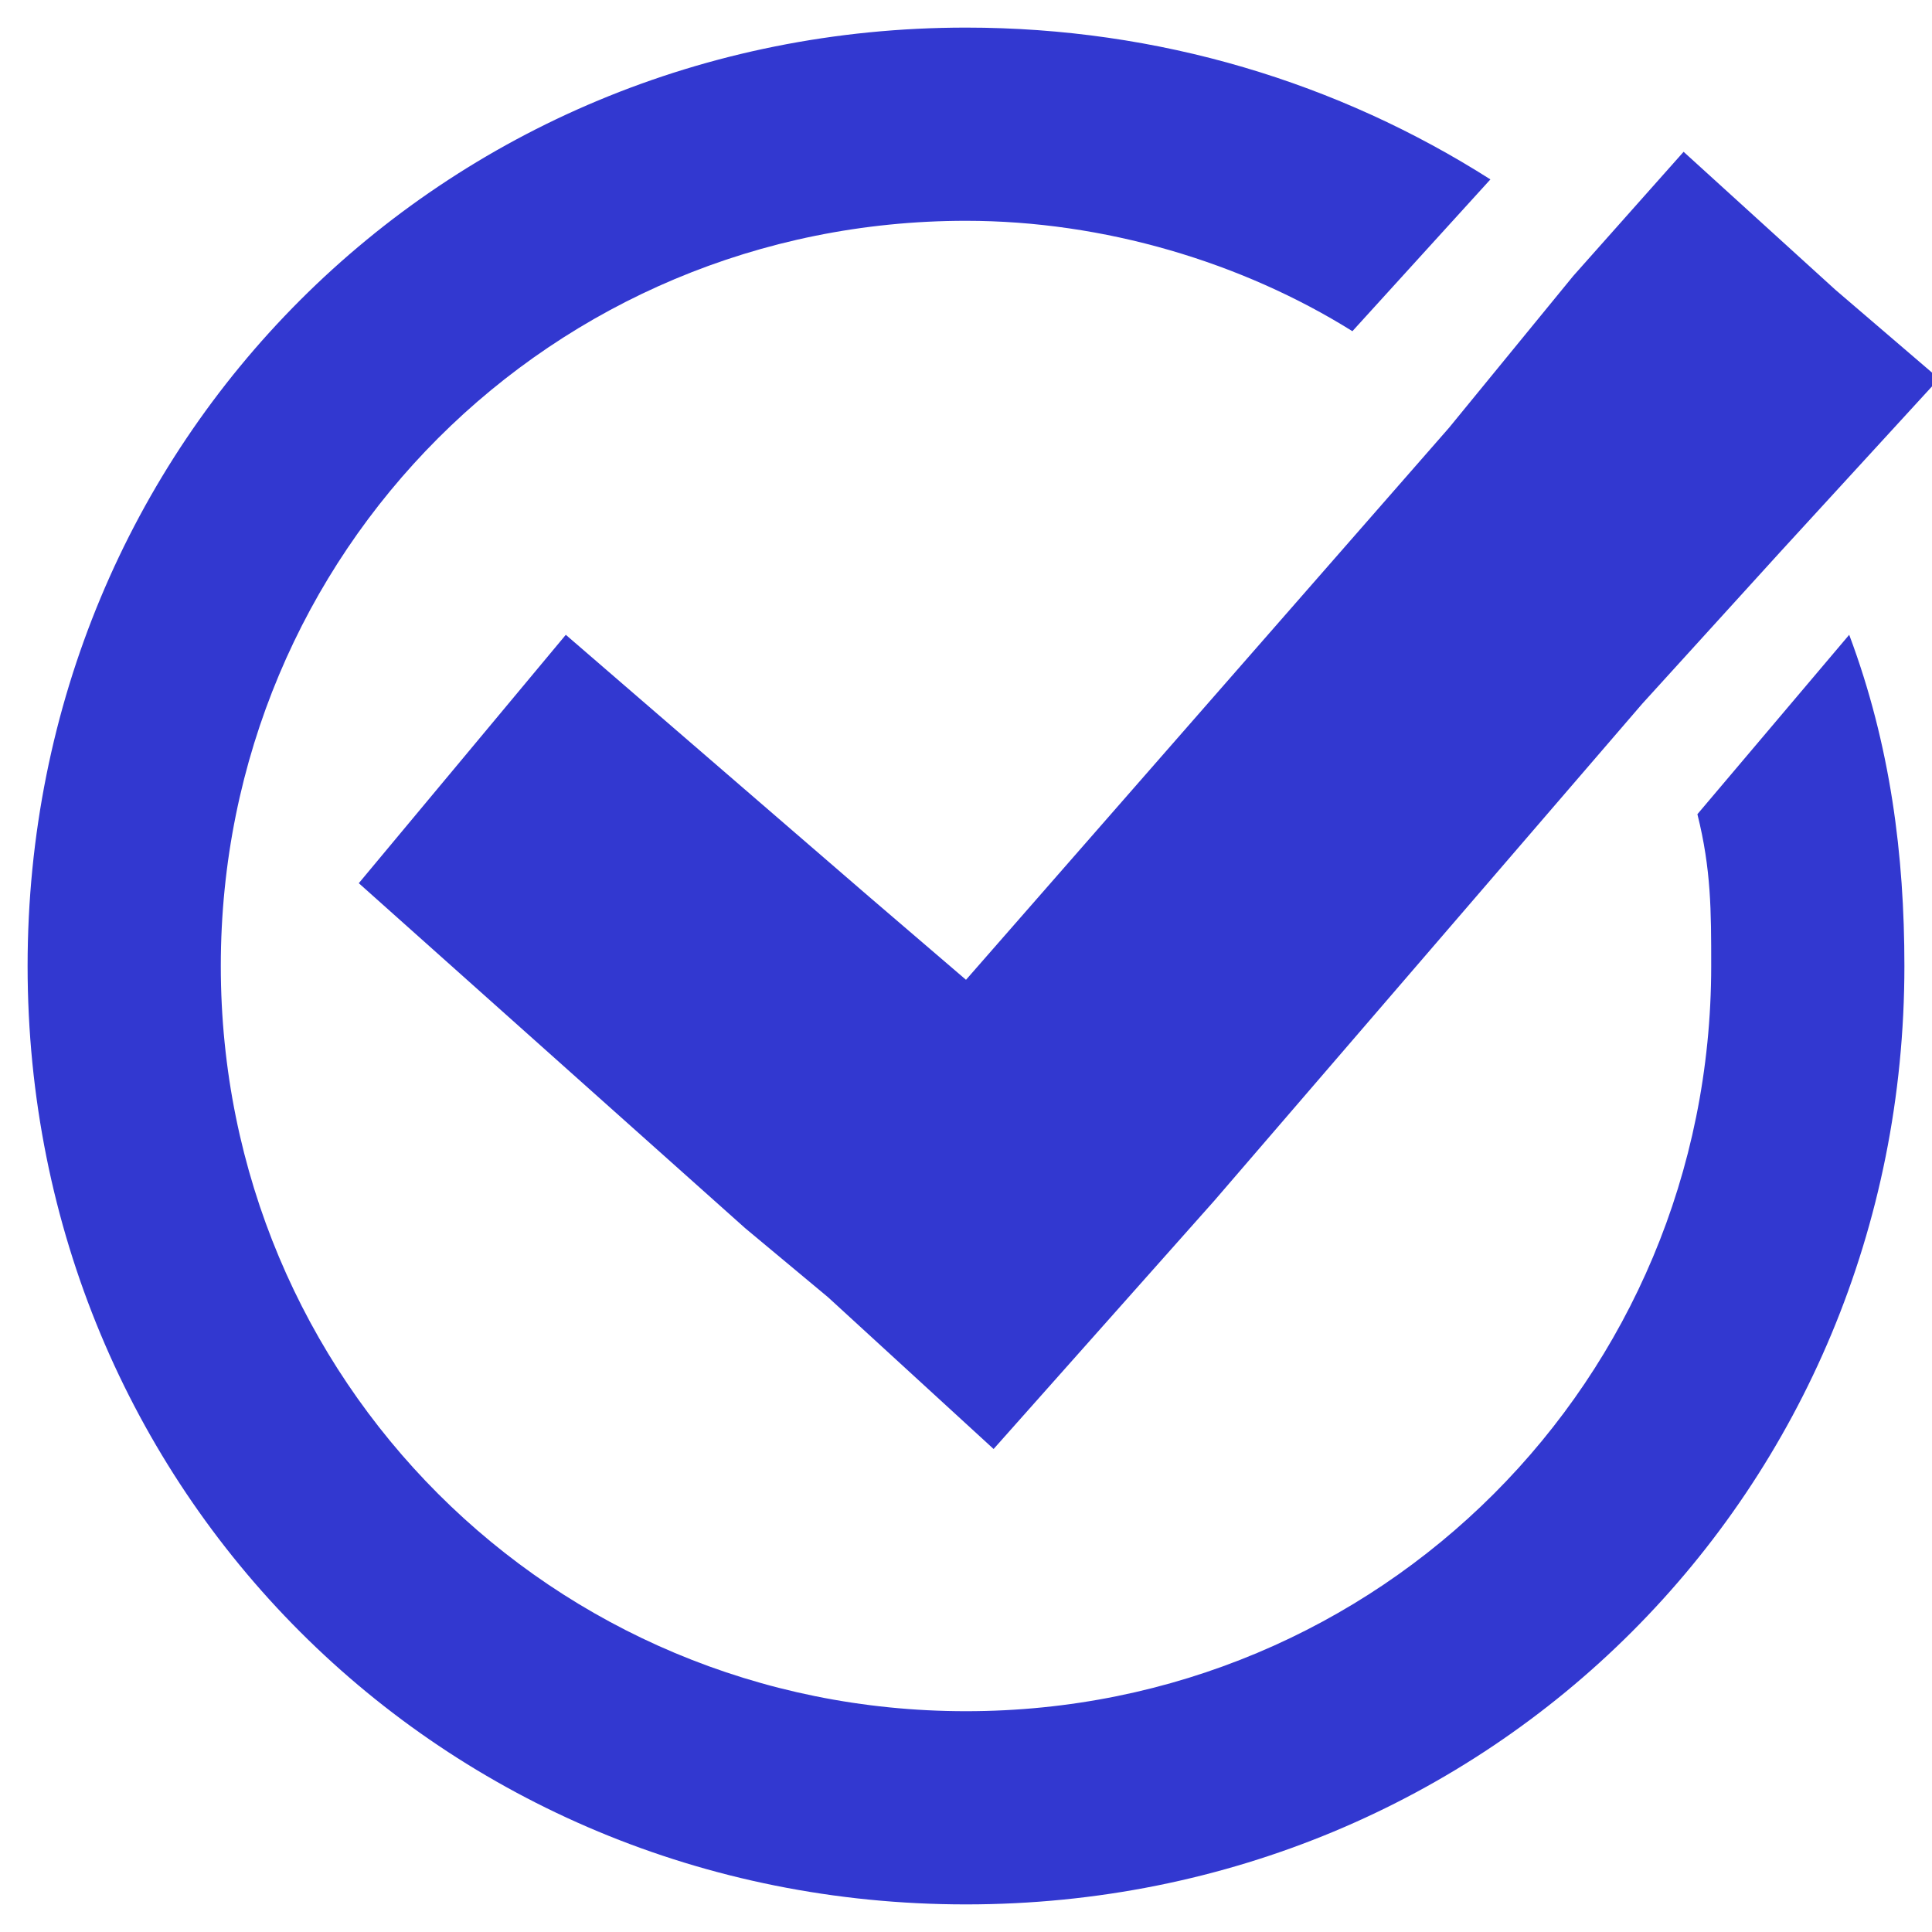
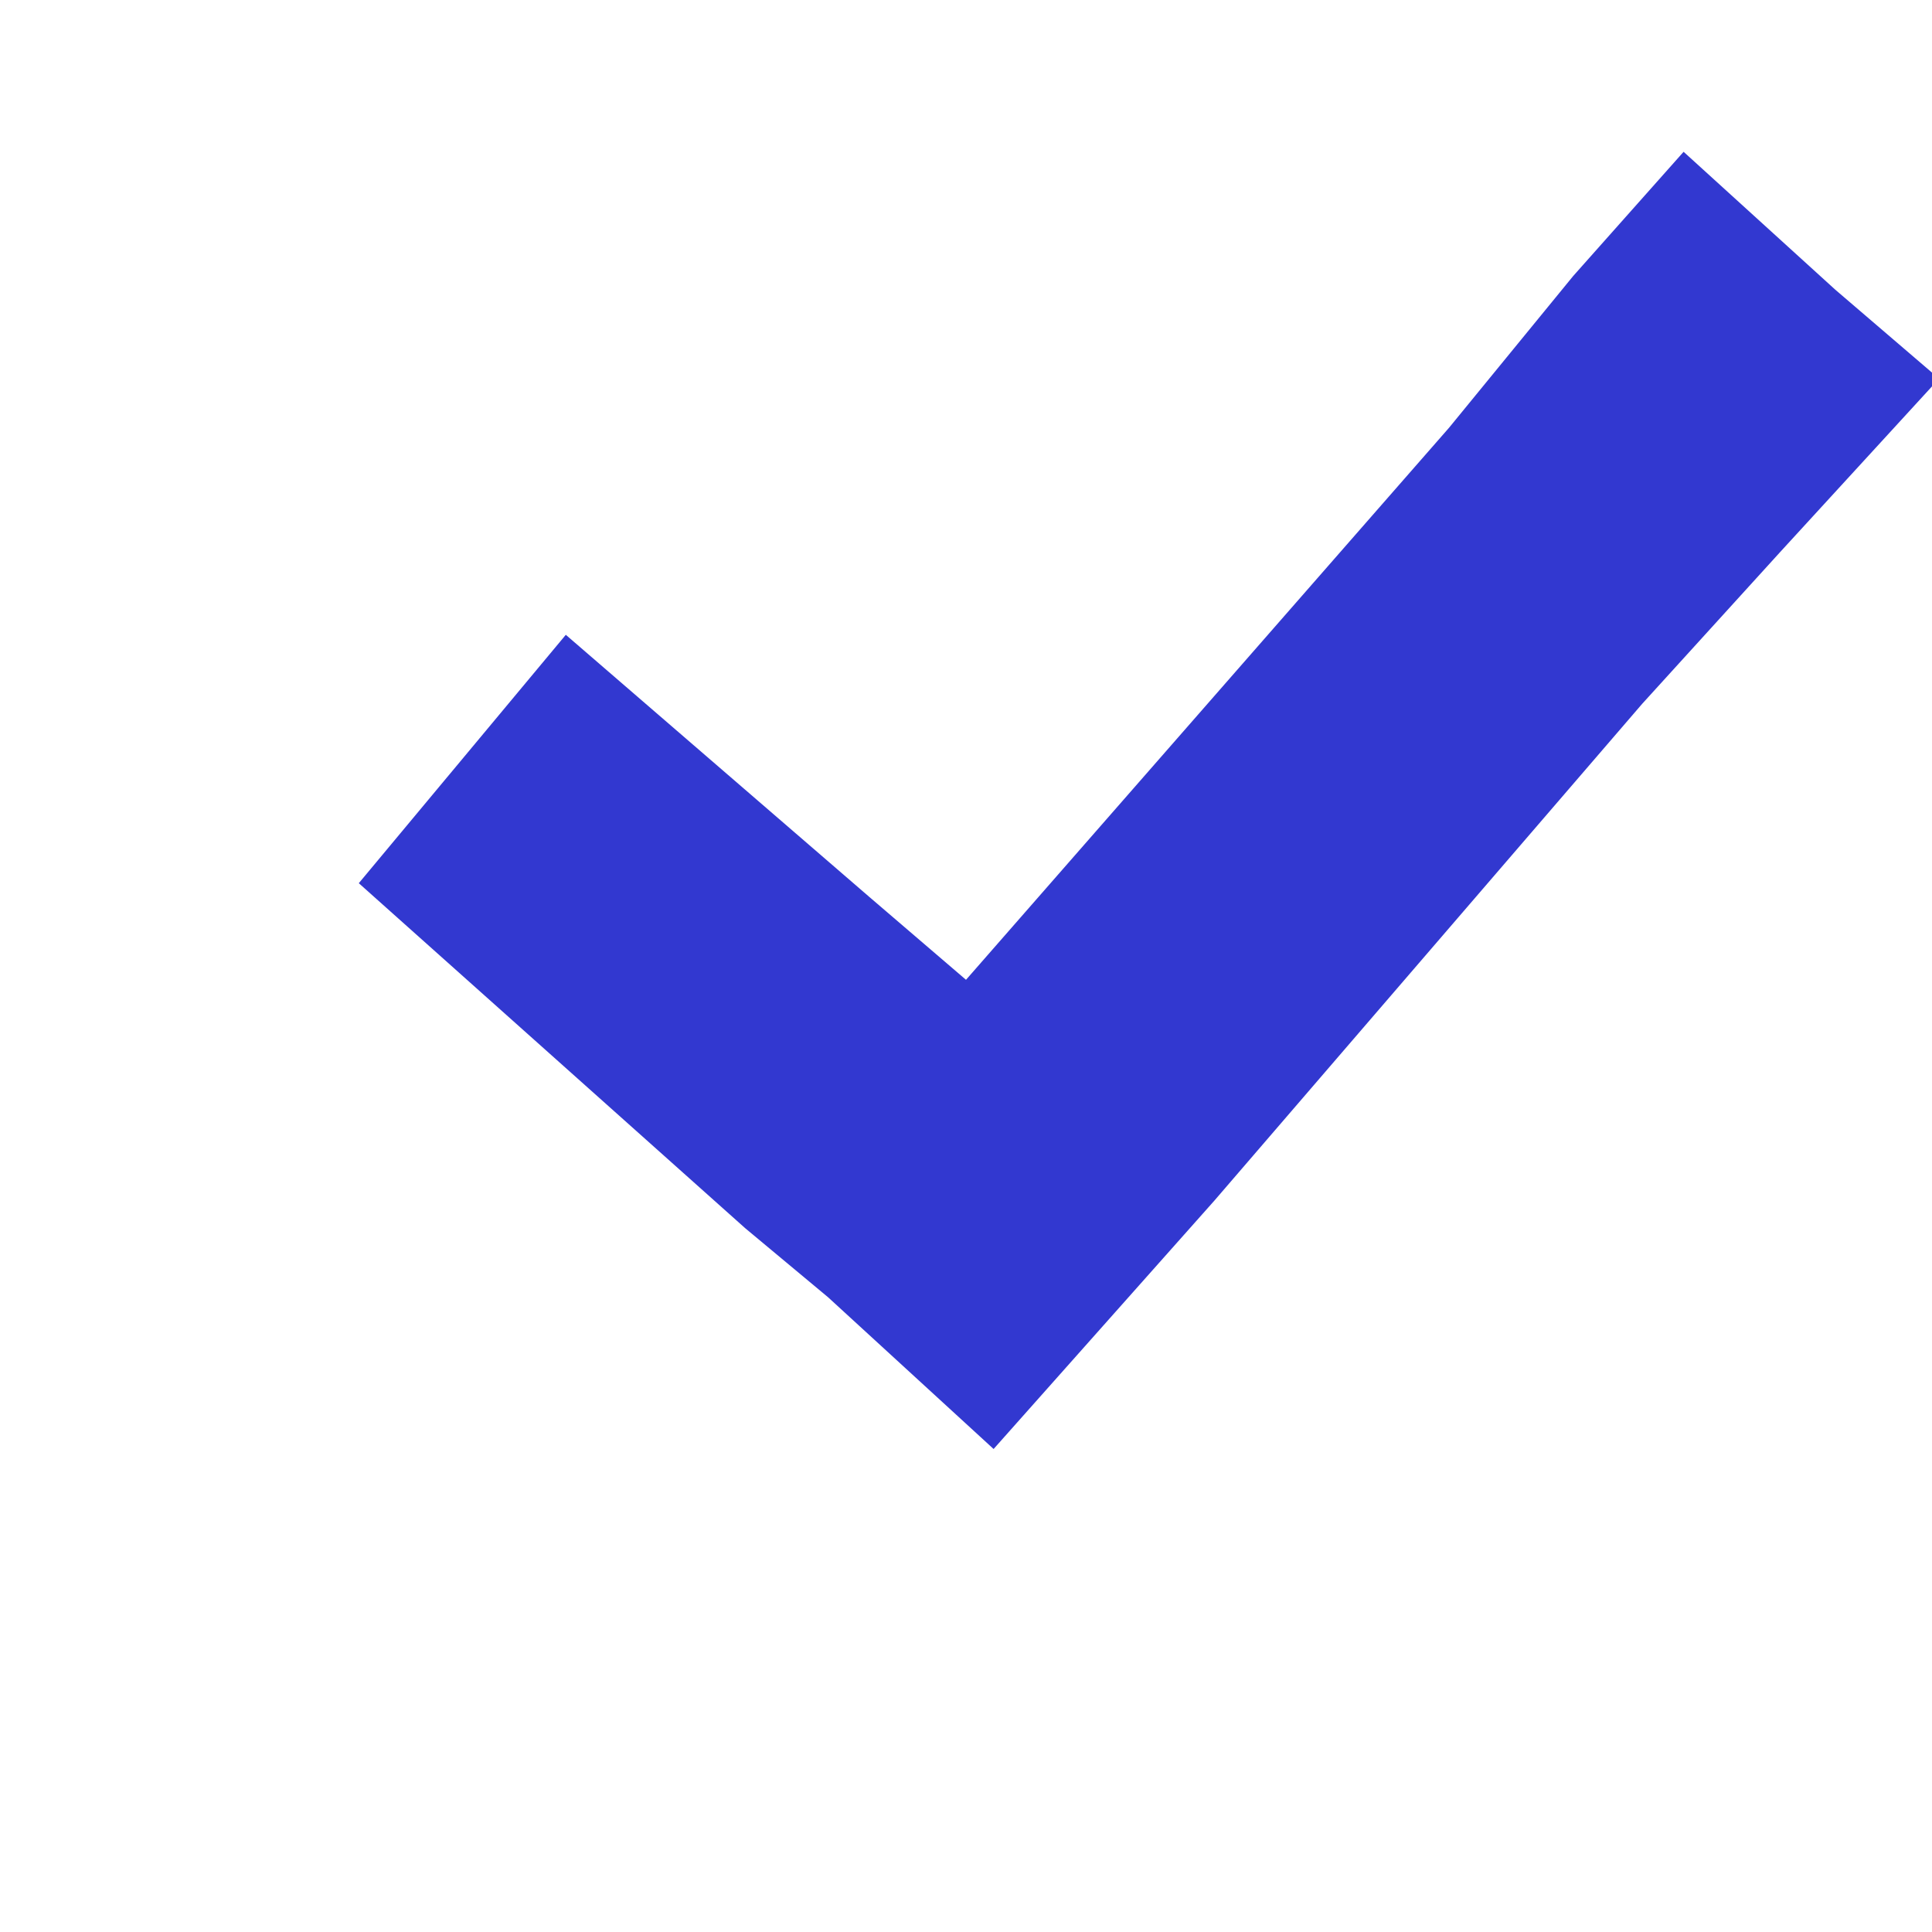
<svg xmlns="http://www.w3.org/2000/svg" version="1.1" id="Layer_1" x="0px" y="0px" width="14px" height="14px" viewBox="0 0 14 14" style="enable-background:new 0 0 14 14;" xml:space="preserve">
  <style type="text/css">
	.st0{fill:#3238D0;}
</style>
  <g>
-     <path class="st0" d="M13.8,7c0,3.8-3,6.8-6.8,6.8s-6.8-3-6.8-6.8s3-6.8,6.8-6.8c1.4,0,2.7,0.4,3.8,1.1L9.8,2.4C9,1.9,8,1.6,7,1.6   C4,1.6,1.6,4,1.6,7S4,12.4,7,12.4S12.4,10,12.4,7c0-0.4,0-0.7-0.1-1.1l1.1-1.3C13.7,5.4,13.8,6.2,13.8,7z" />
-   </g>
+     </g>
  <polygon class="st0" points="14,2.7 14,2.8 12.9,4 11.9,5.1 8.8,8.7 7.2,10.5 6,9.4 5.4,8.9 2.6,6.4 4.1,4.6 6.3,6.5 7,7.1   10.5,3.1 11.4,2 12.2,1.1 13.3,2.1 " />
</svg>